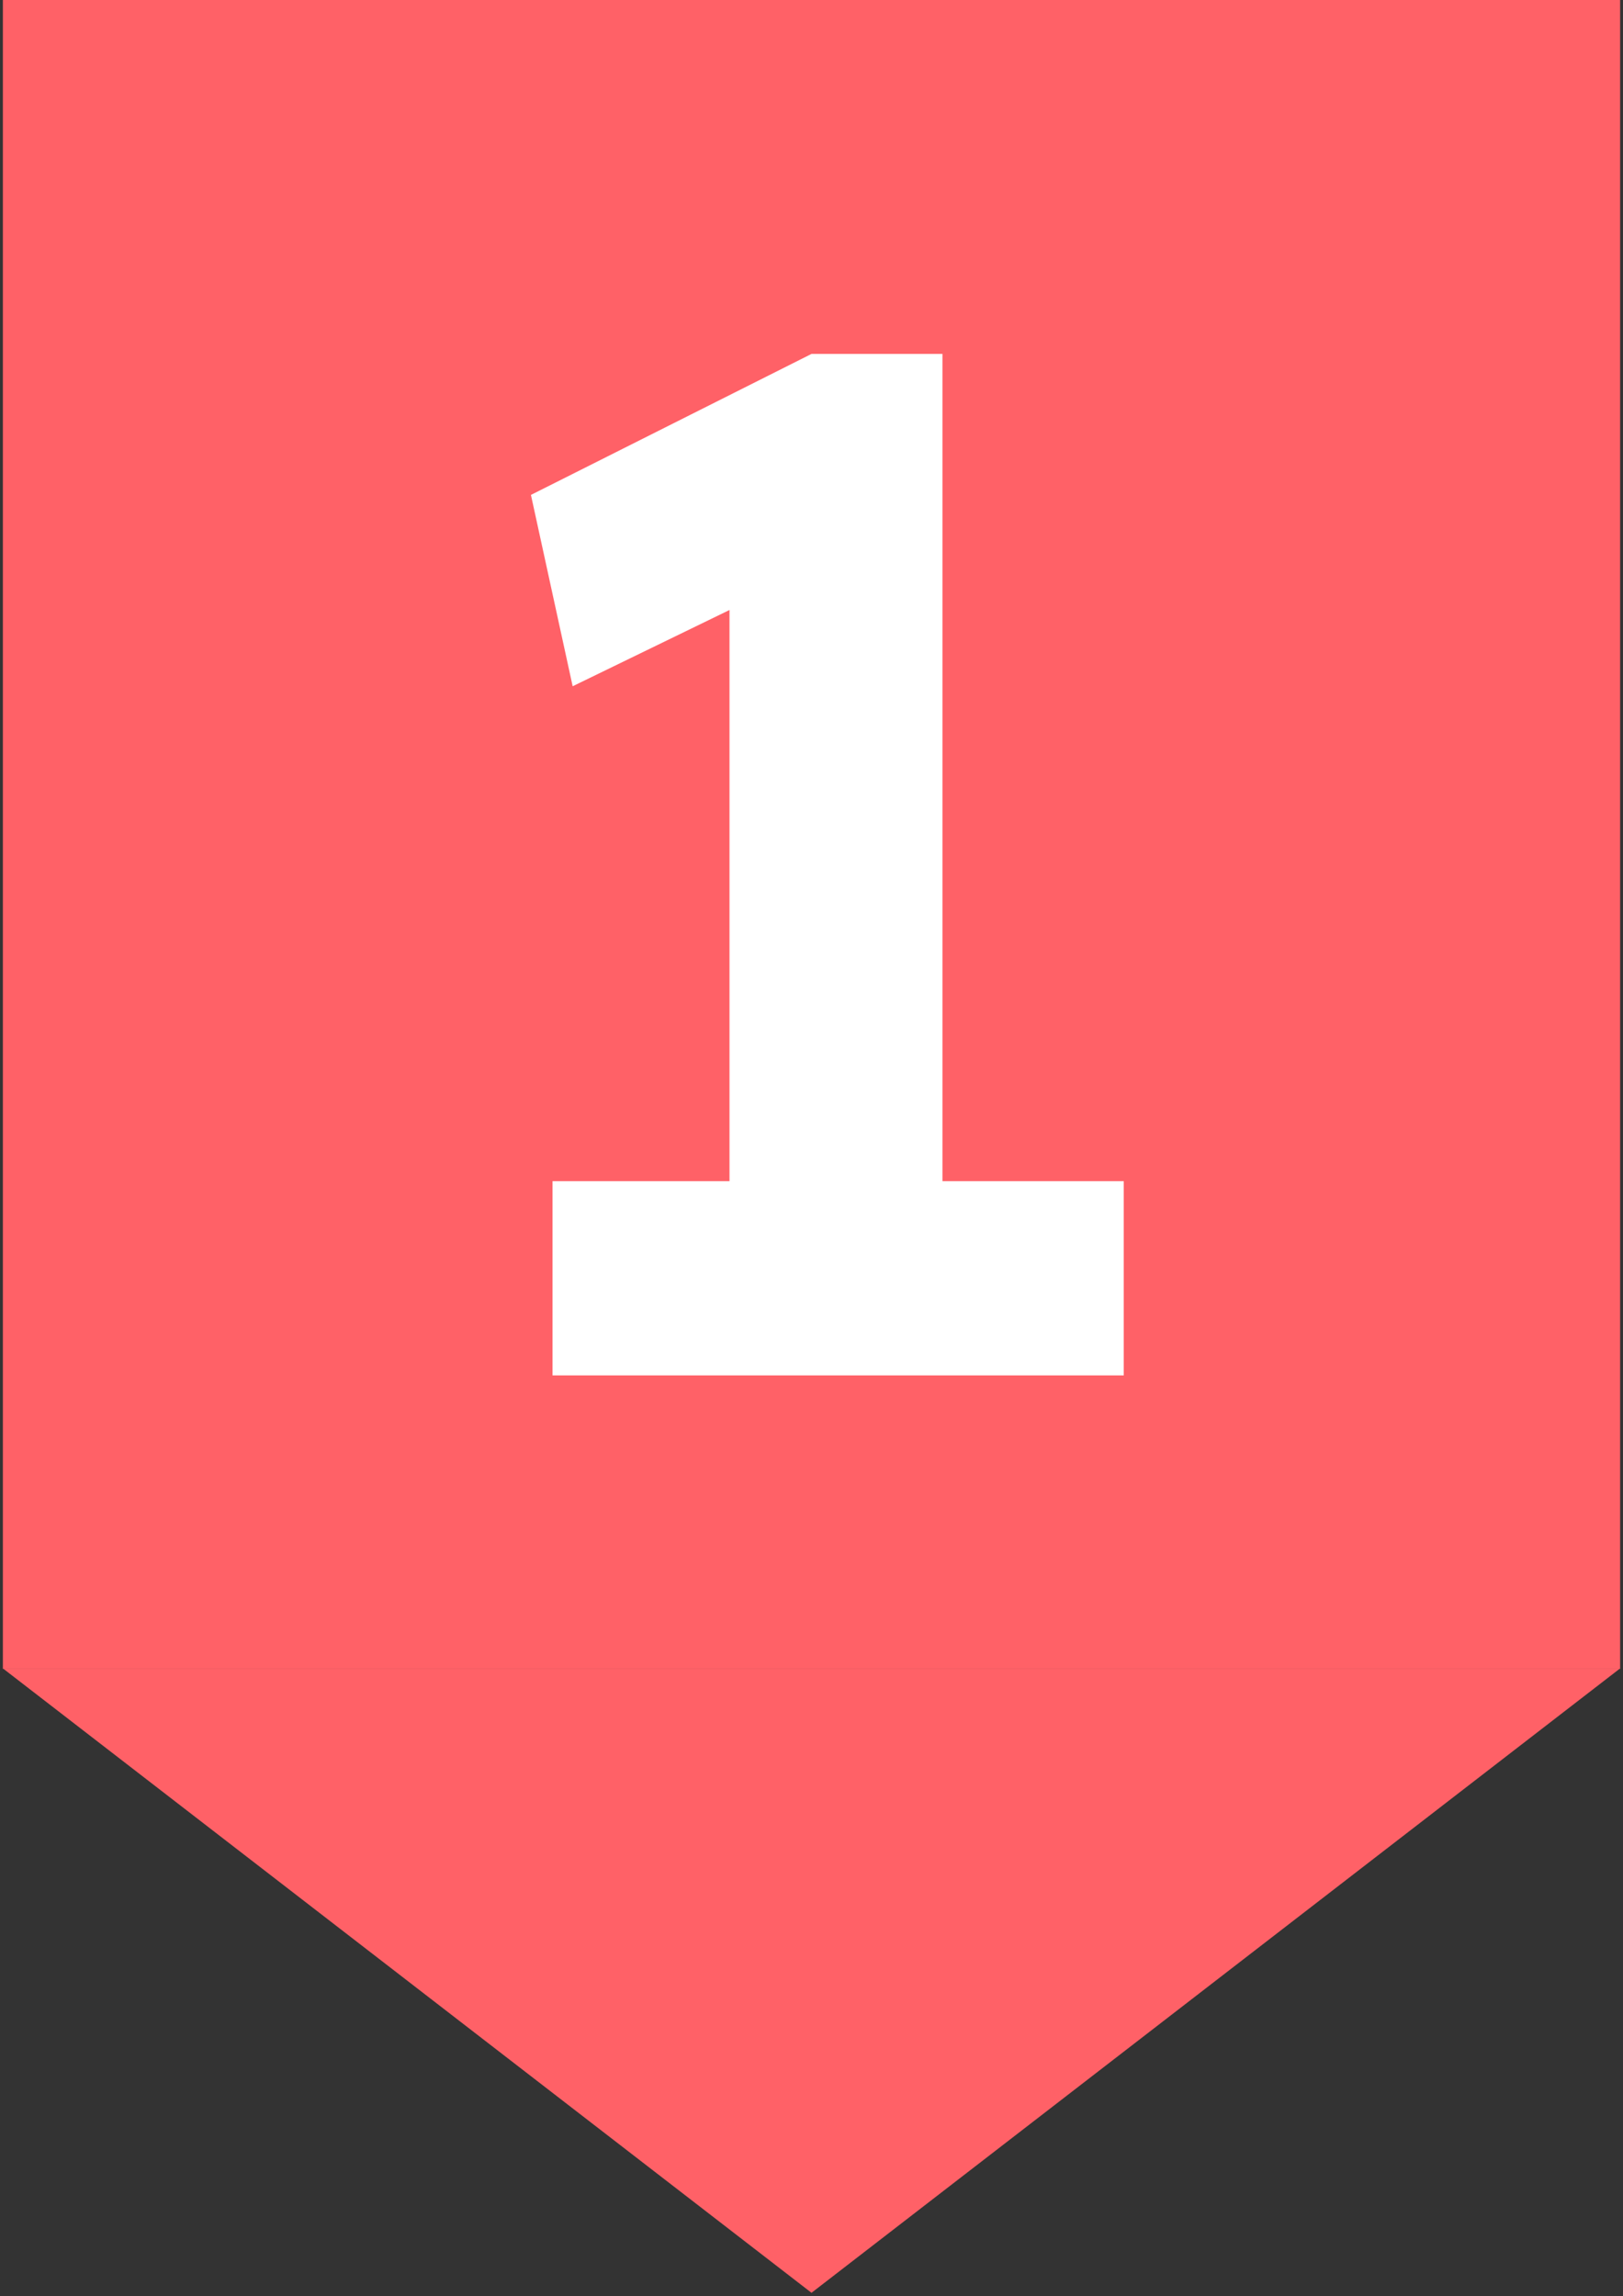
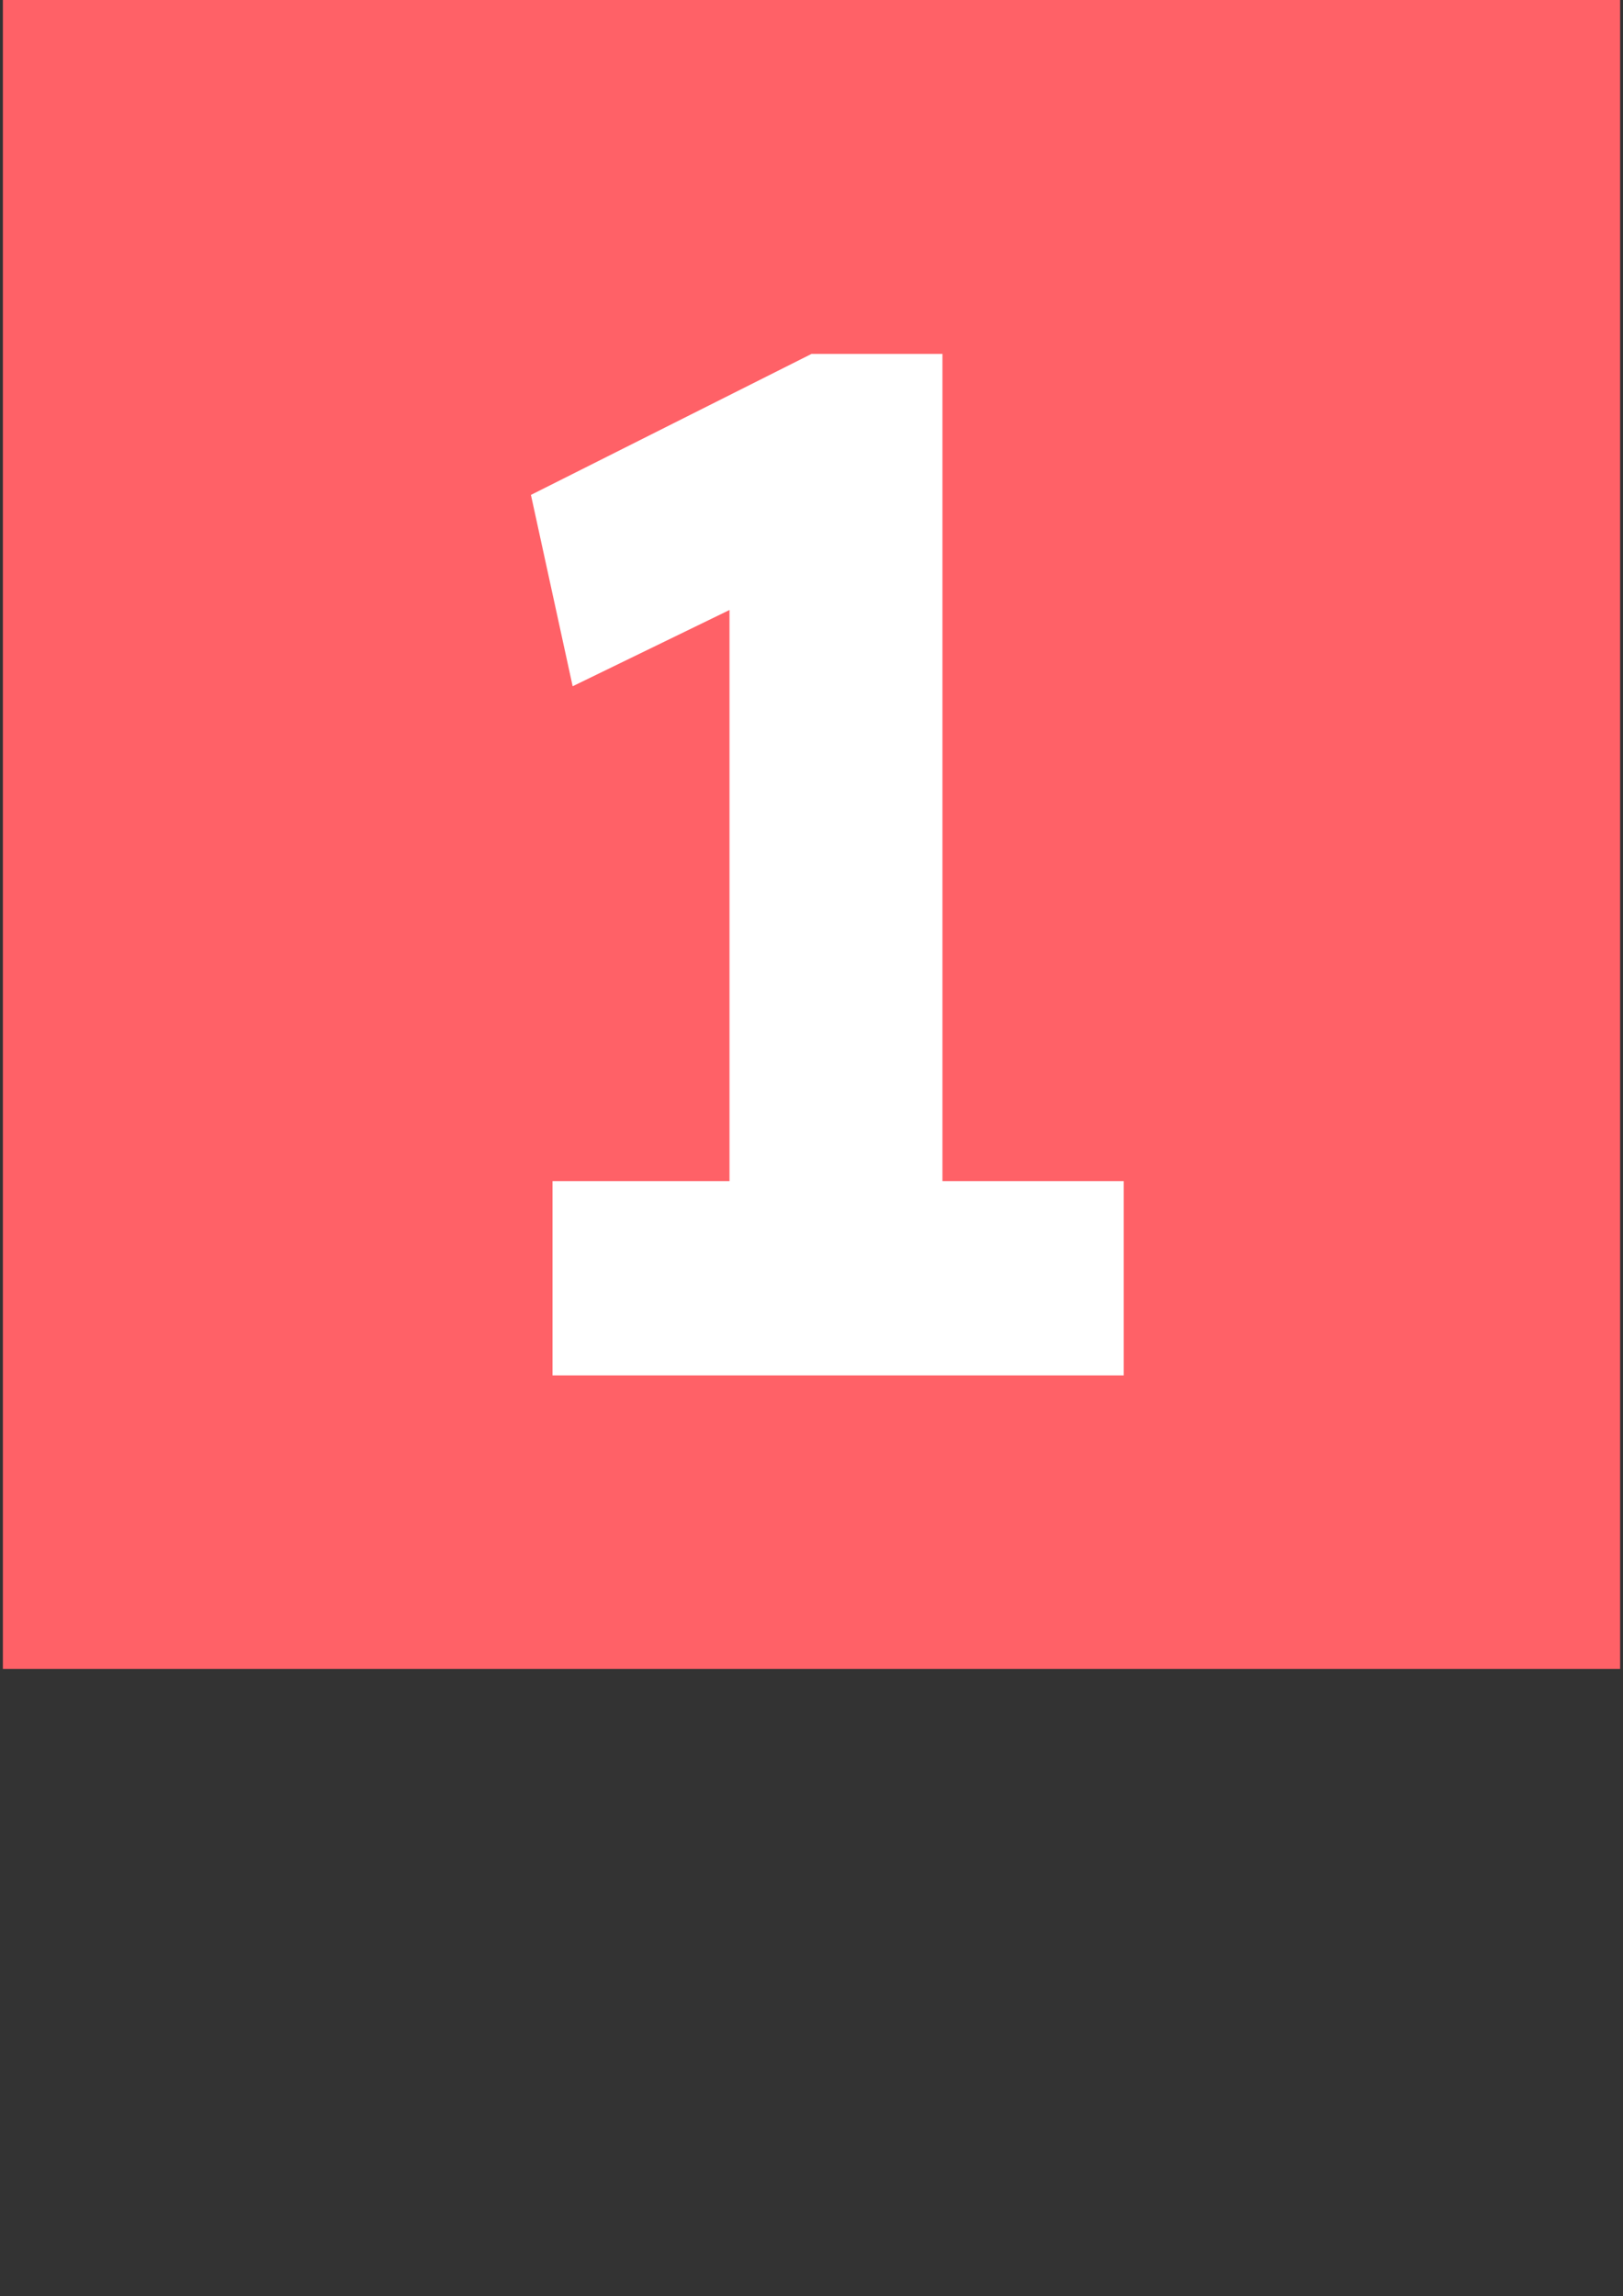
<svg xmlns="http://www.w3.org/2000/svg" width="282" height="399" viewBox="0 0 282 399" fill="none">
  <rect x="0" y="0" width="282" height="399" fill="#333333" stroke="none" />
  <rect width="290" height="281" transform="matrix(0 1 -1 0 281.5 0)" fill="#FF6167" />
  <path d="M126.752 226.75V84.75L136.002 101.5L99.502 119.25L92.252 86L141.002 61.5H163.752V226.75H126.752ZM96.002 239V205.25H195.252V239H96.002Z" fill="white" />
-   <path d="M141 398.417L0.609 290L281.391 290L141 398.417Z" fill="#FF6167" />
</svg>